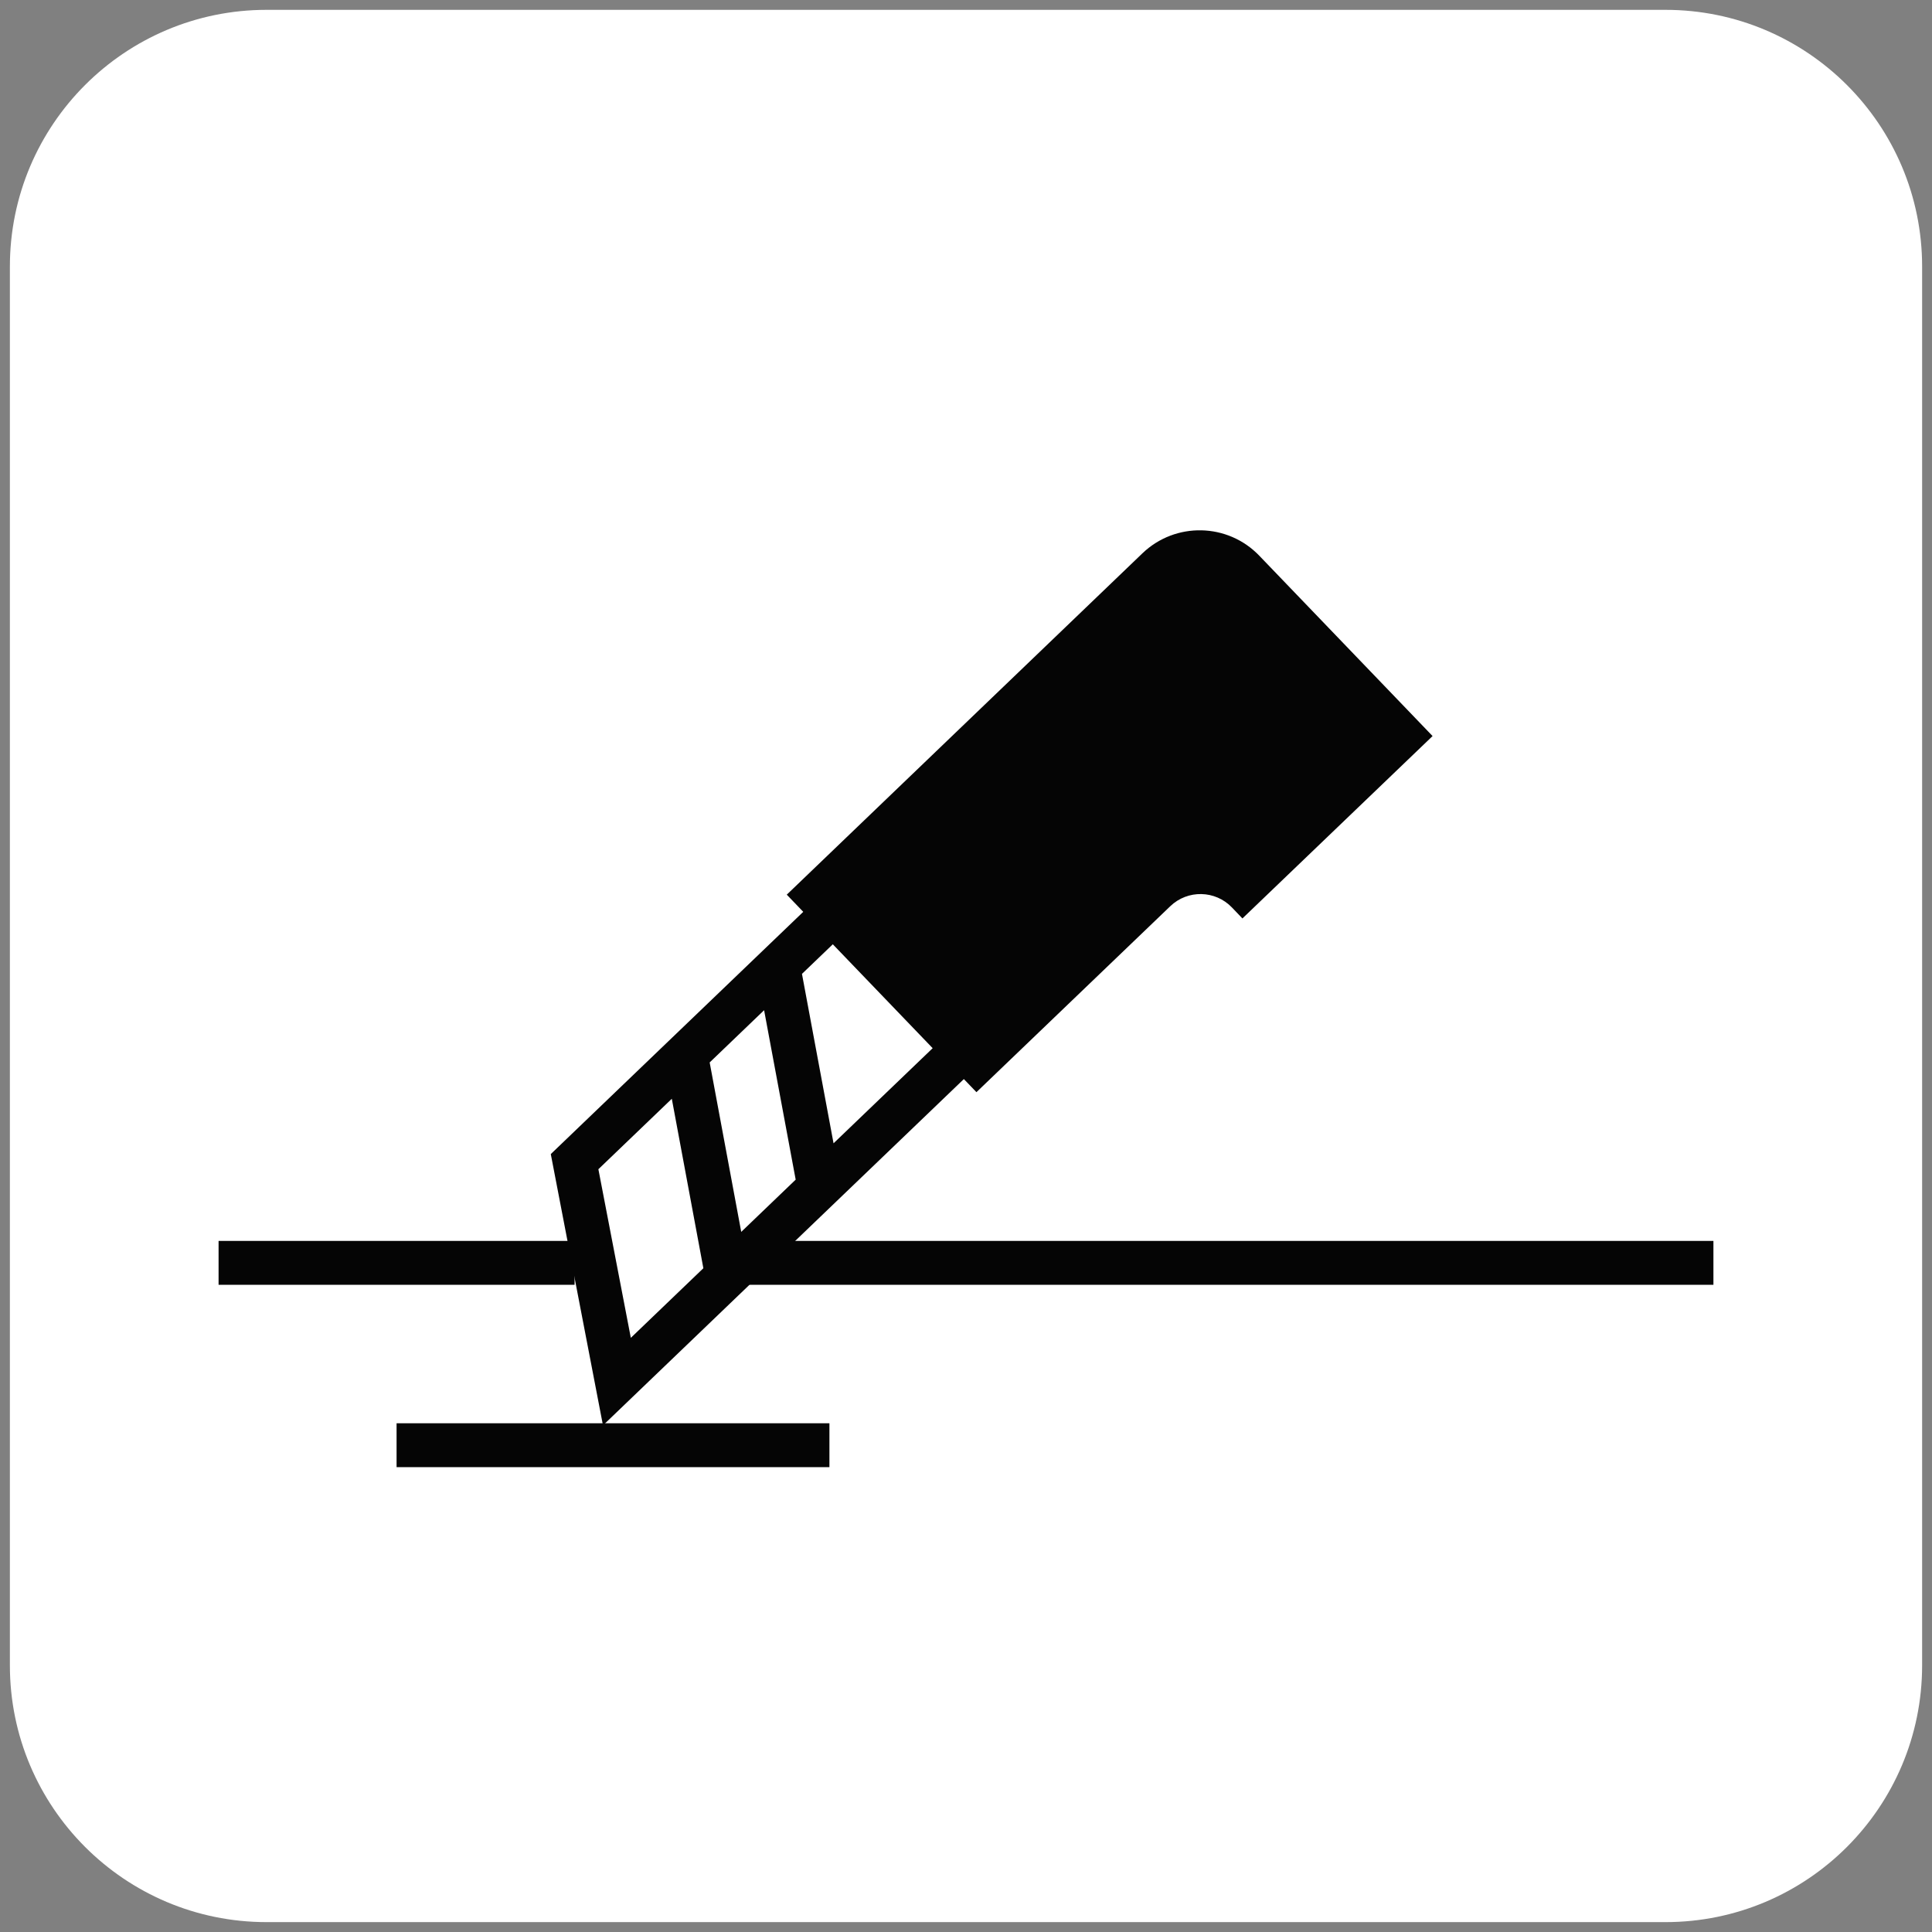
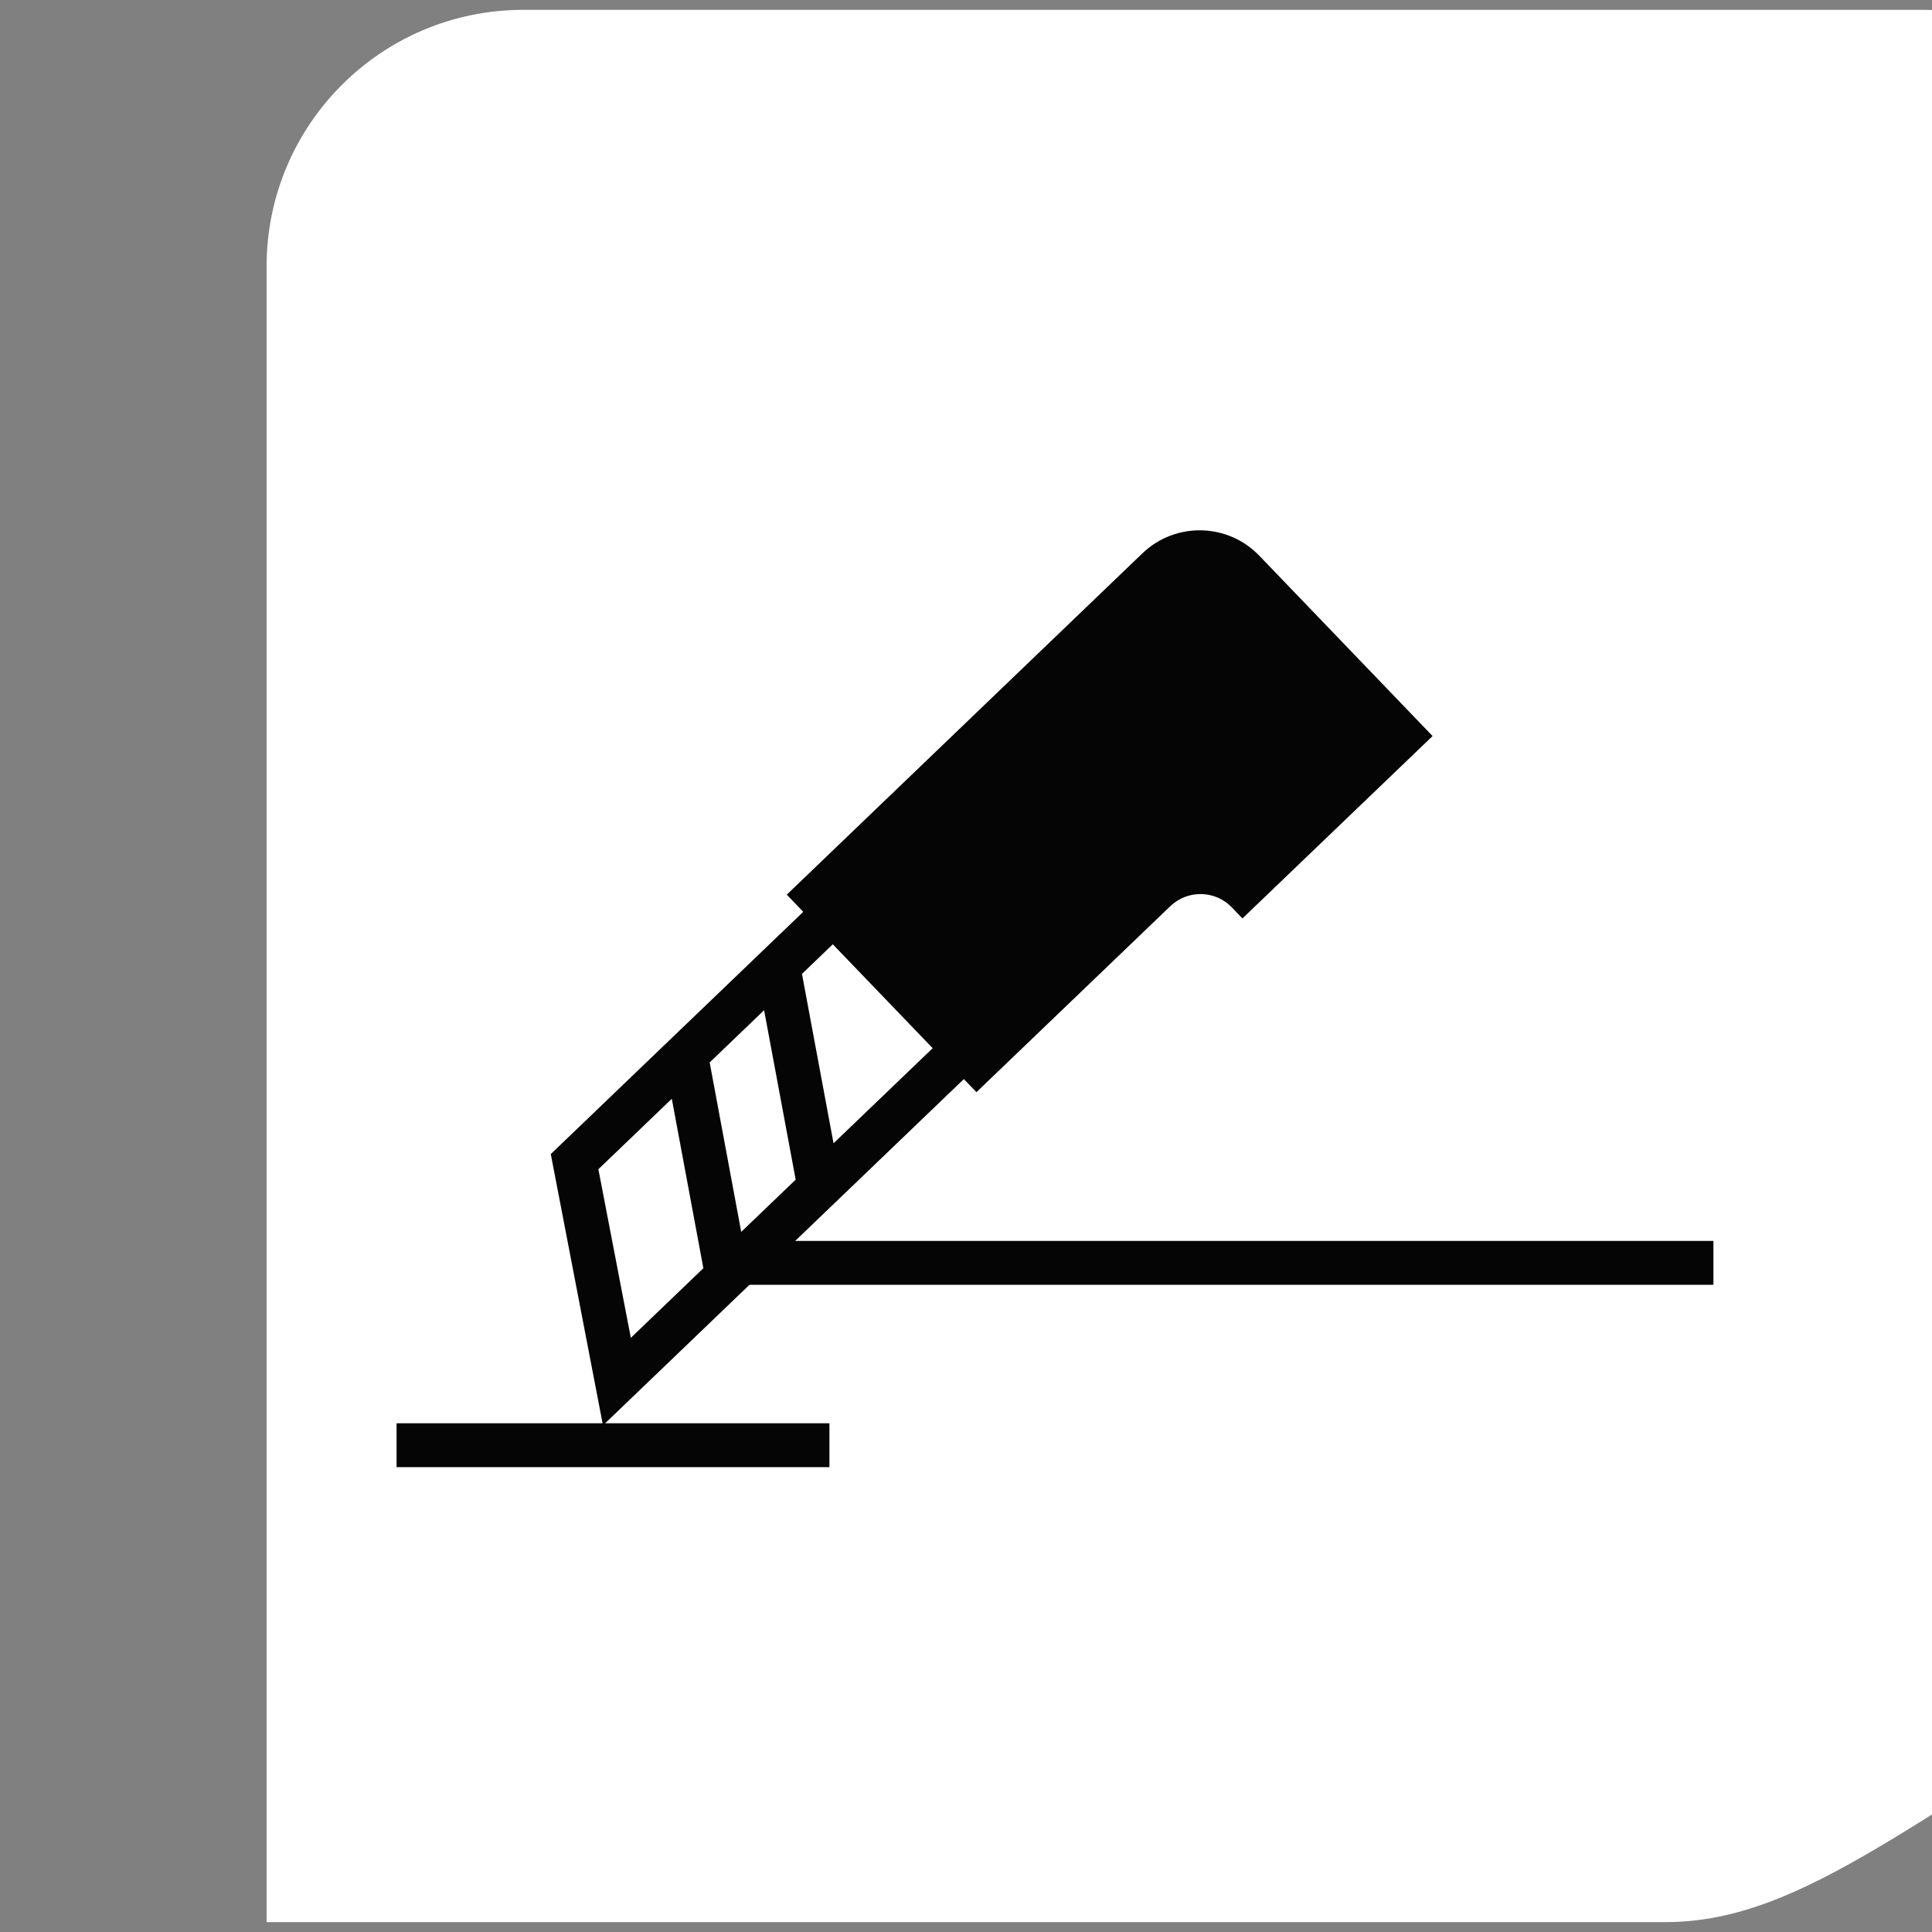
<svg xmlns="http://www.w3.org/2000/svg" version="1.1" id="图层_1" x="0px" y="0px" width="52px" height="52px" viewBox="0 0 52 52" enable-background="new 0 0 52 52" xml:space="preserve">
  <rect x="0" y="0" width="52" height="52" fill="#808080" stroke="none" />
-   <path fill="#FFFFFF" d="M44.826,51.734H7.175c-3.816,0-6.909-3.094-6.909-6.91V7.174c0-3.816,3.093-6.909,6.909-6.909h37.651  c3.815,0,6.908,3.093,6.908,6.909v37.65C51.734,48.641,48.642,51.734,44.826,51.734" />
+   <path fill="#FFFFFF" d="M44.826,51.734H7.175V7.174c0-3.816,3.093-6.909,6.909-6.909h37.651  c3.815,0,6.908,3.093,6.908,6.909v37.65C51.734,48.641,48.642,51.734,44.826,51.734" />
  <line fill="none" stroke="#050505" stroke-width="1.181" x1="10.674" y1="38.898" x2="22.324" y2="38.898" />
-   <line fill="none" stroke="#050505" stroke-width="1.181" x1="5.883" y1="33.99" x2="15.465" y2="33.99" />
  <line fill="none" stroke="#050505" stroke-width="1.181" x1="20.162" y1="33.99" x2="46.117" y2="33.99" />
  <path fill="none" stroke="#050505" stroke-width="1.181" d="M20.961,26.087l1.109,5.95 M18.462,28.391l1.108,5.949 M25.938,28.229  l-9.334,8.957l-1.139-5.92l6.967-6.685L25.938,28.229z" />
  <path fill="#050505" d="M30.75,14.891l-9.574,9.189l5.105,5.316l5.217-5.005c0.467-0.449,1.211-0.434,1.659,0.033l0.283,0.296  l5.118-4.909l-1.098-1.143l-2.554-2.658l-1.012-1.053C33.045,14.072,31.637,14.042,30.75,14.891" />
</svg>